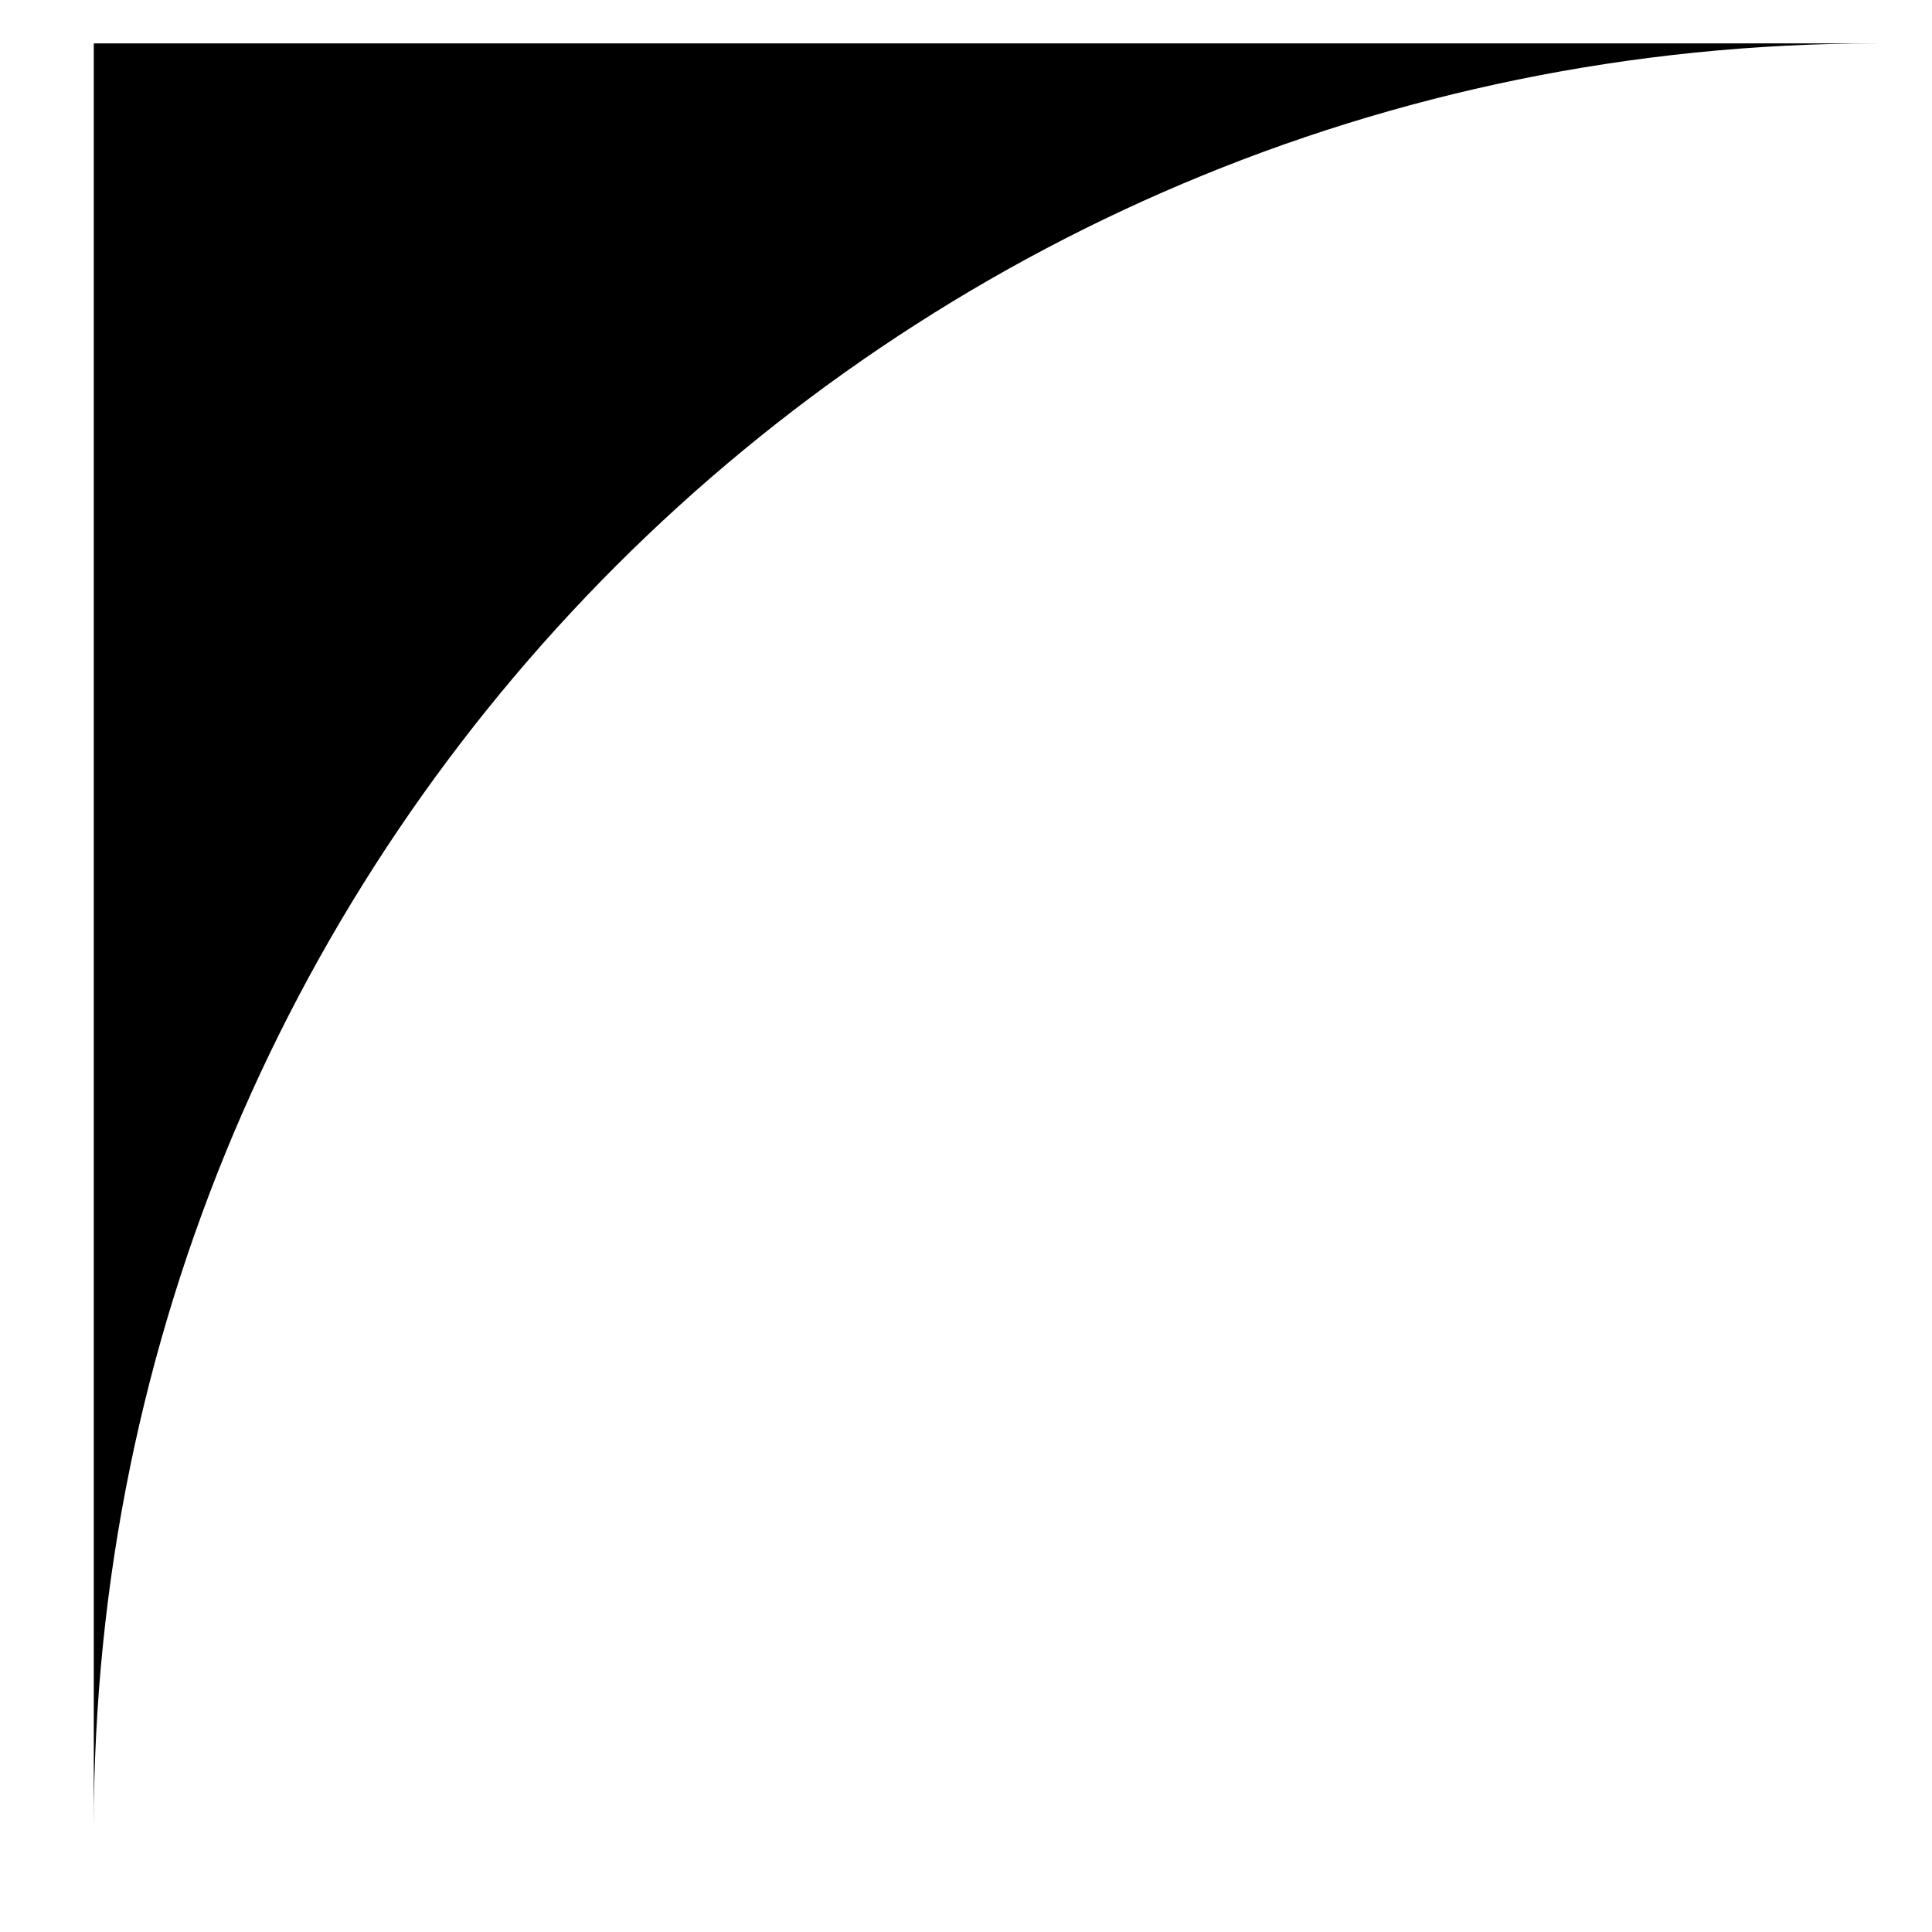
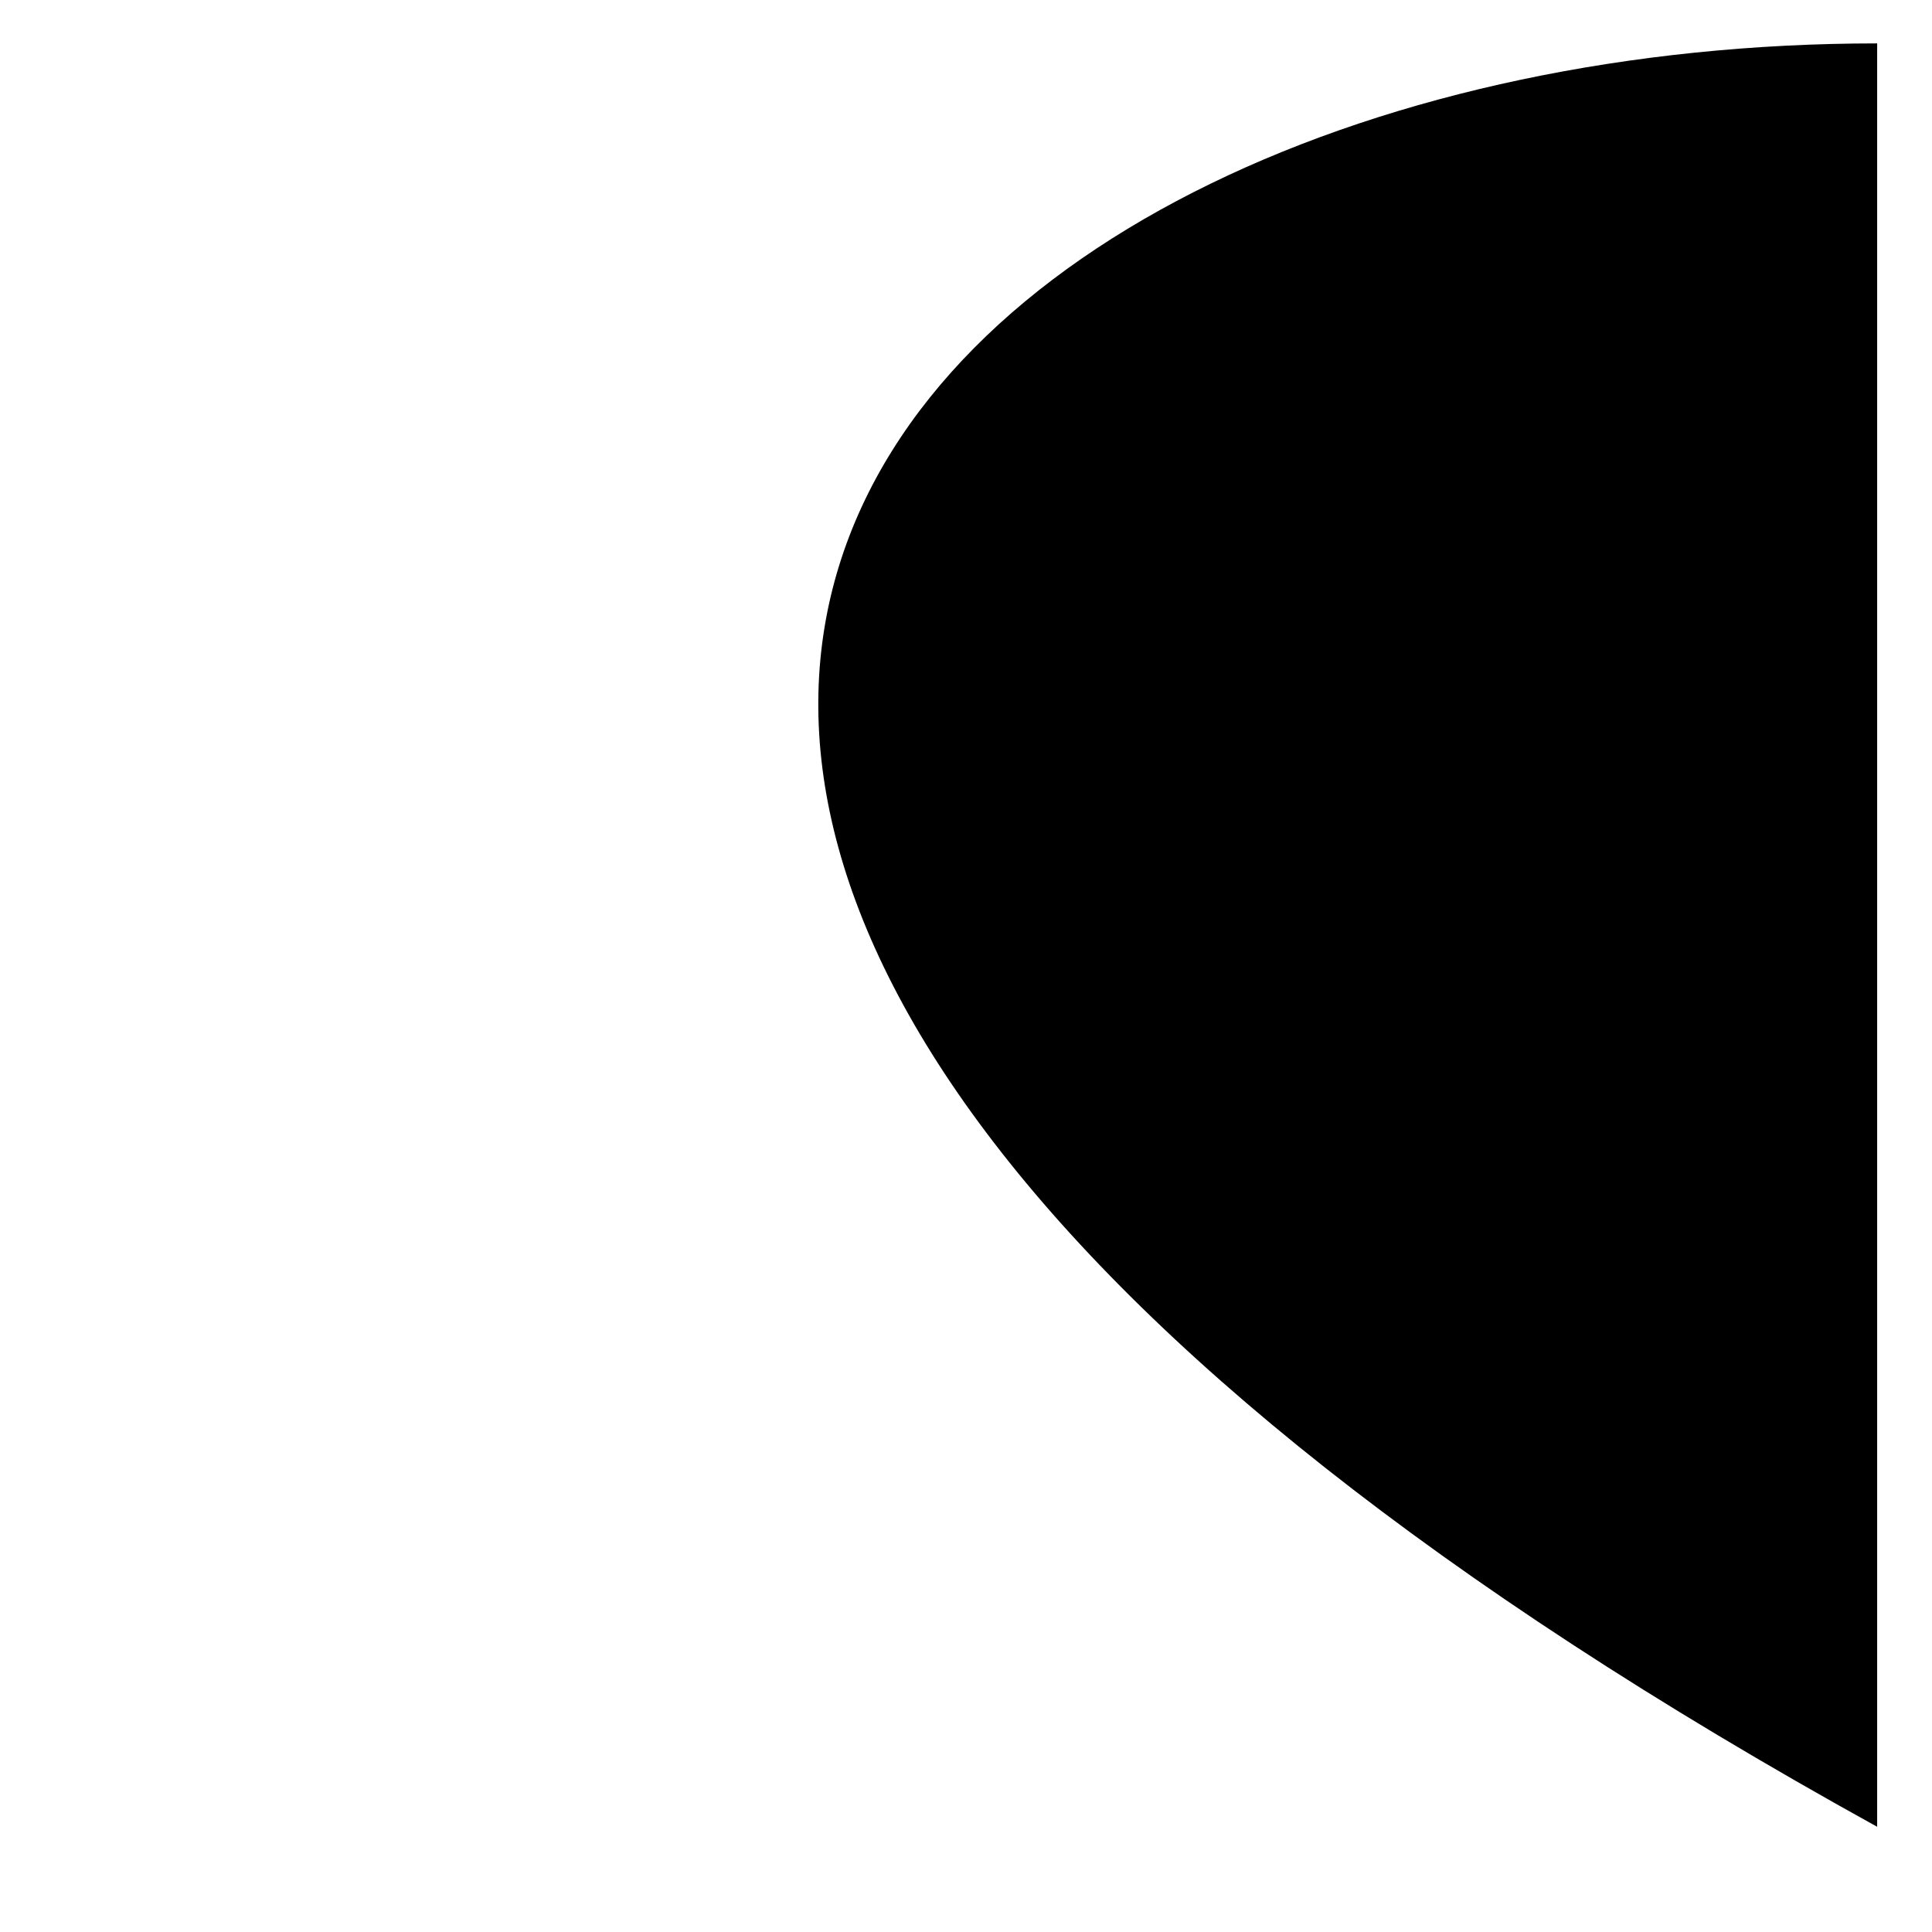
<svg xmlns="http://www.w3.org/2000/svg" width="13" height="13" viewBox="0 0 13 13" fill="none">
-   <path fill-rule="evenodd" clip-rule="evenodd" d="M12.631 0.292H0.631V12.292C0.631 5.665 6.004 0.292 12.631 0.292Z" fill="black" />
+   <path fill-rule="evenodd" clip-rule="evenodd" d="M12.631 0.292V12.292C0.631 5.665 6.004 0.292 12.631 0.292Z" fill="black" />
</svg>